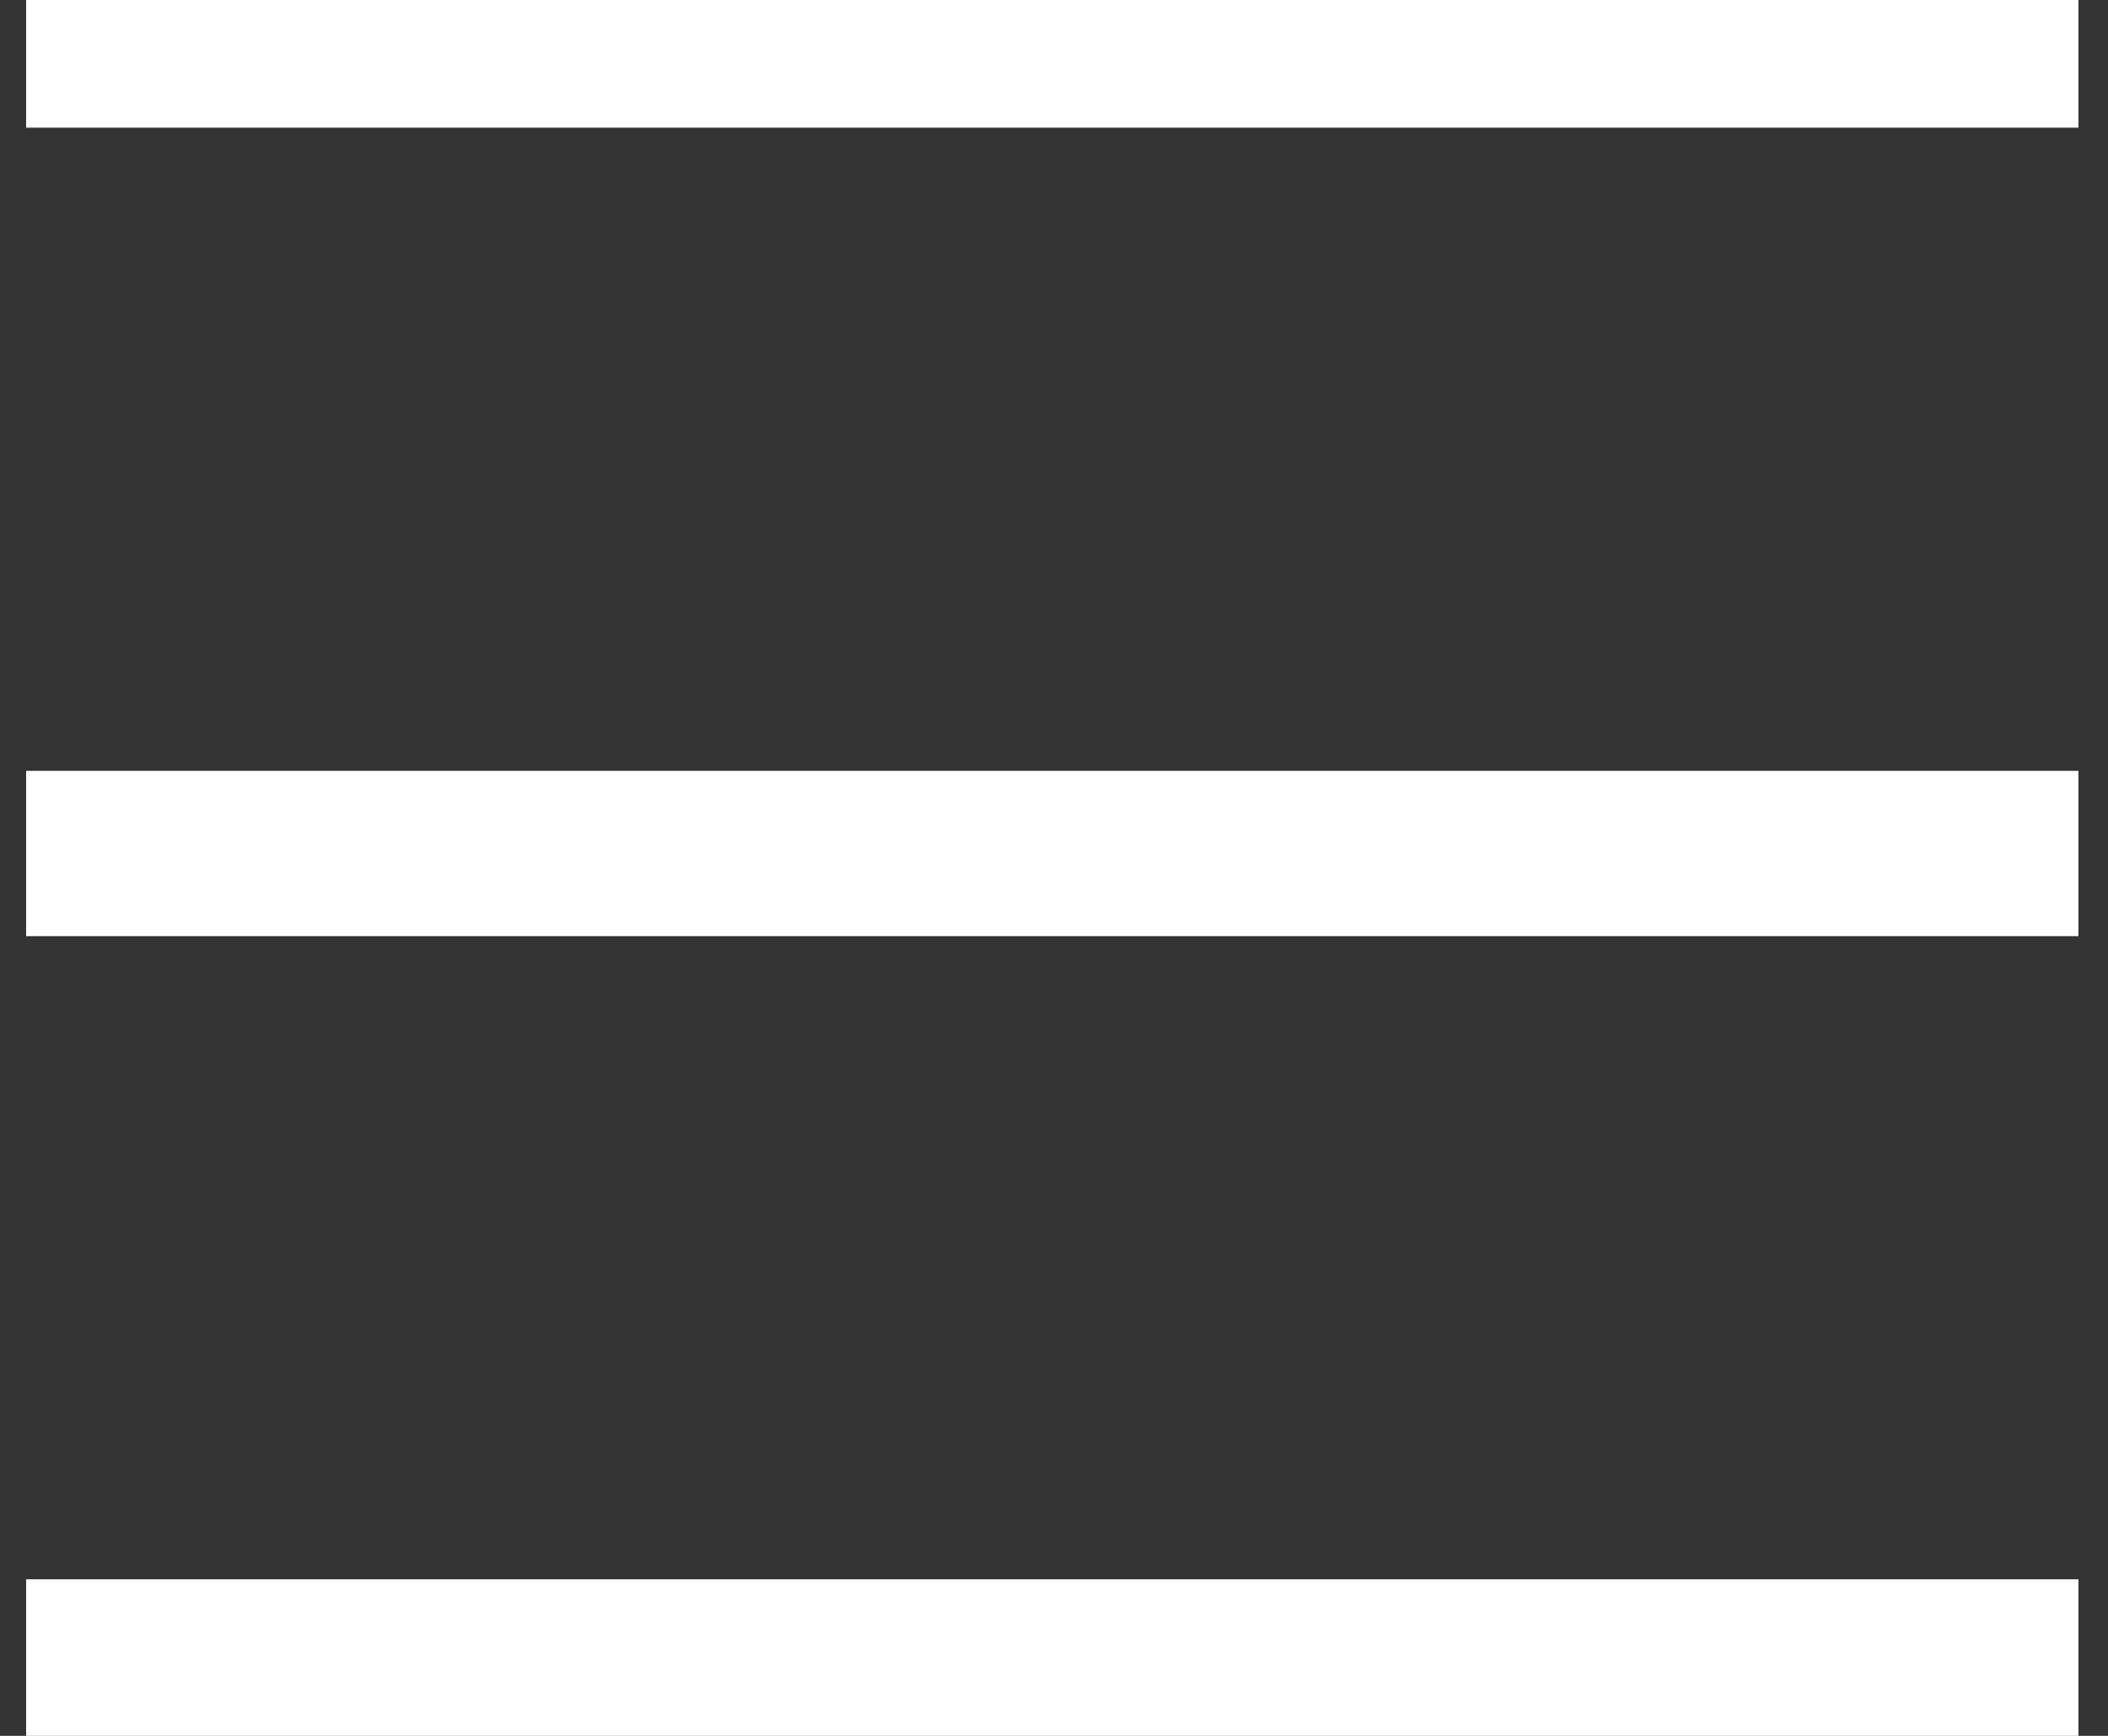
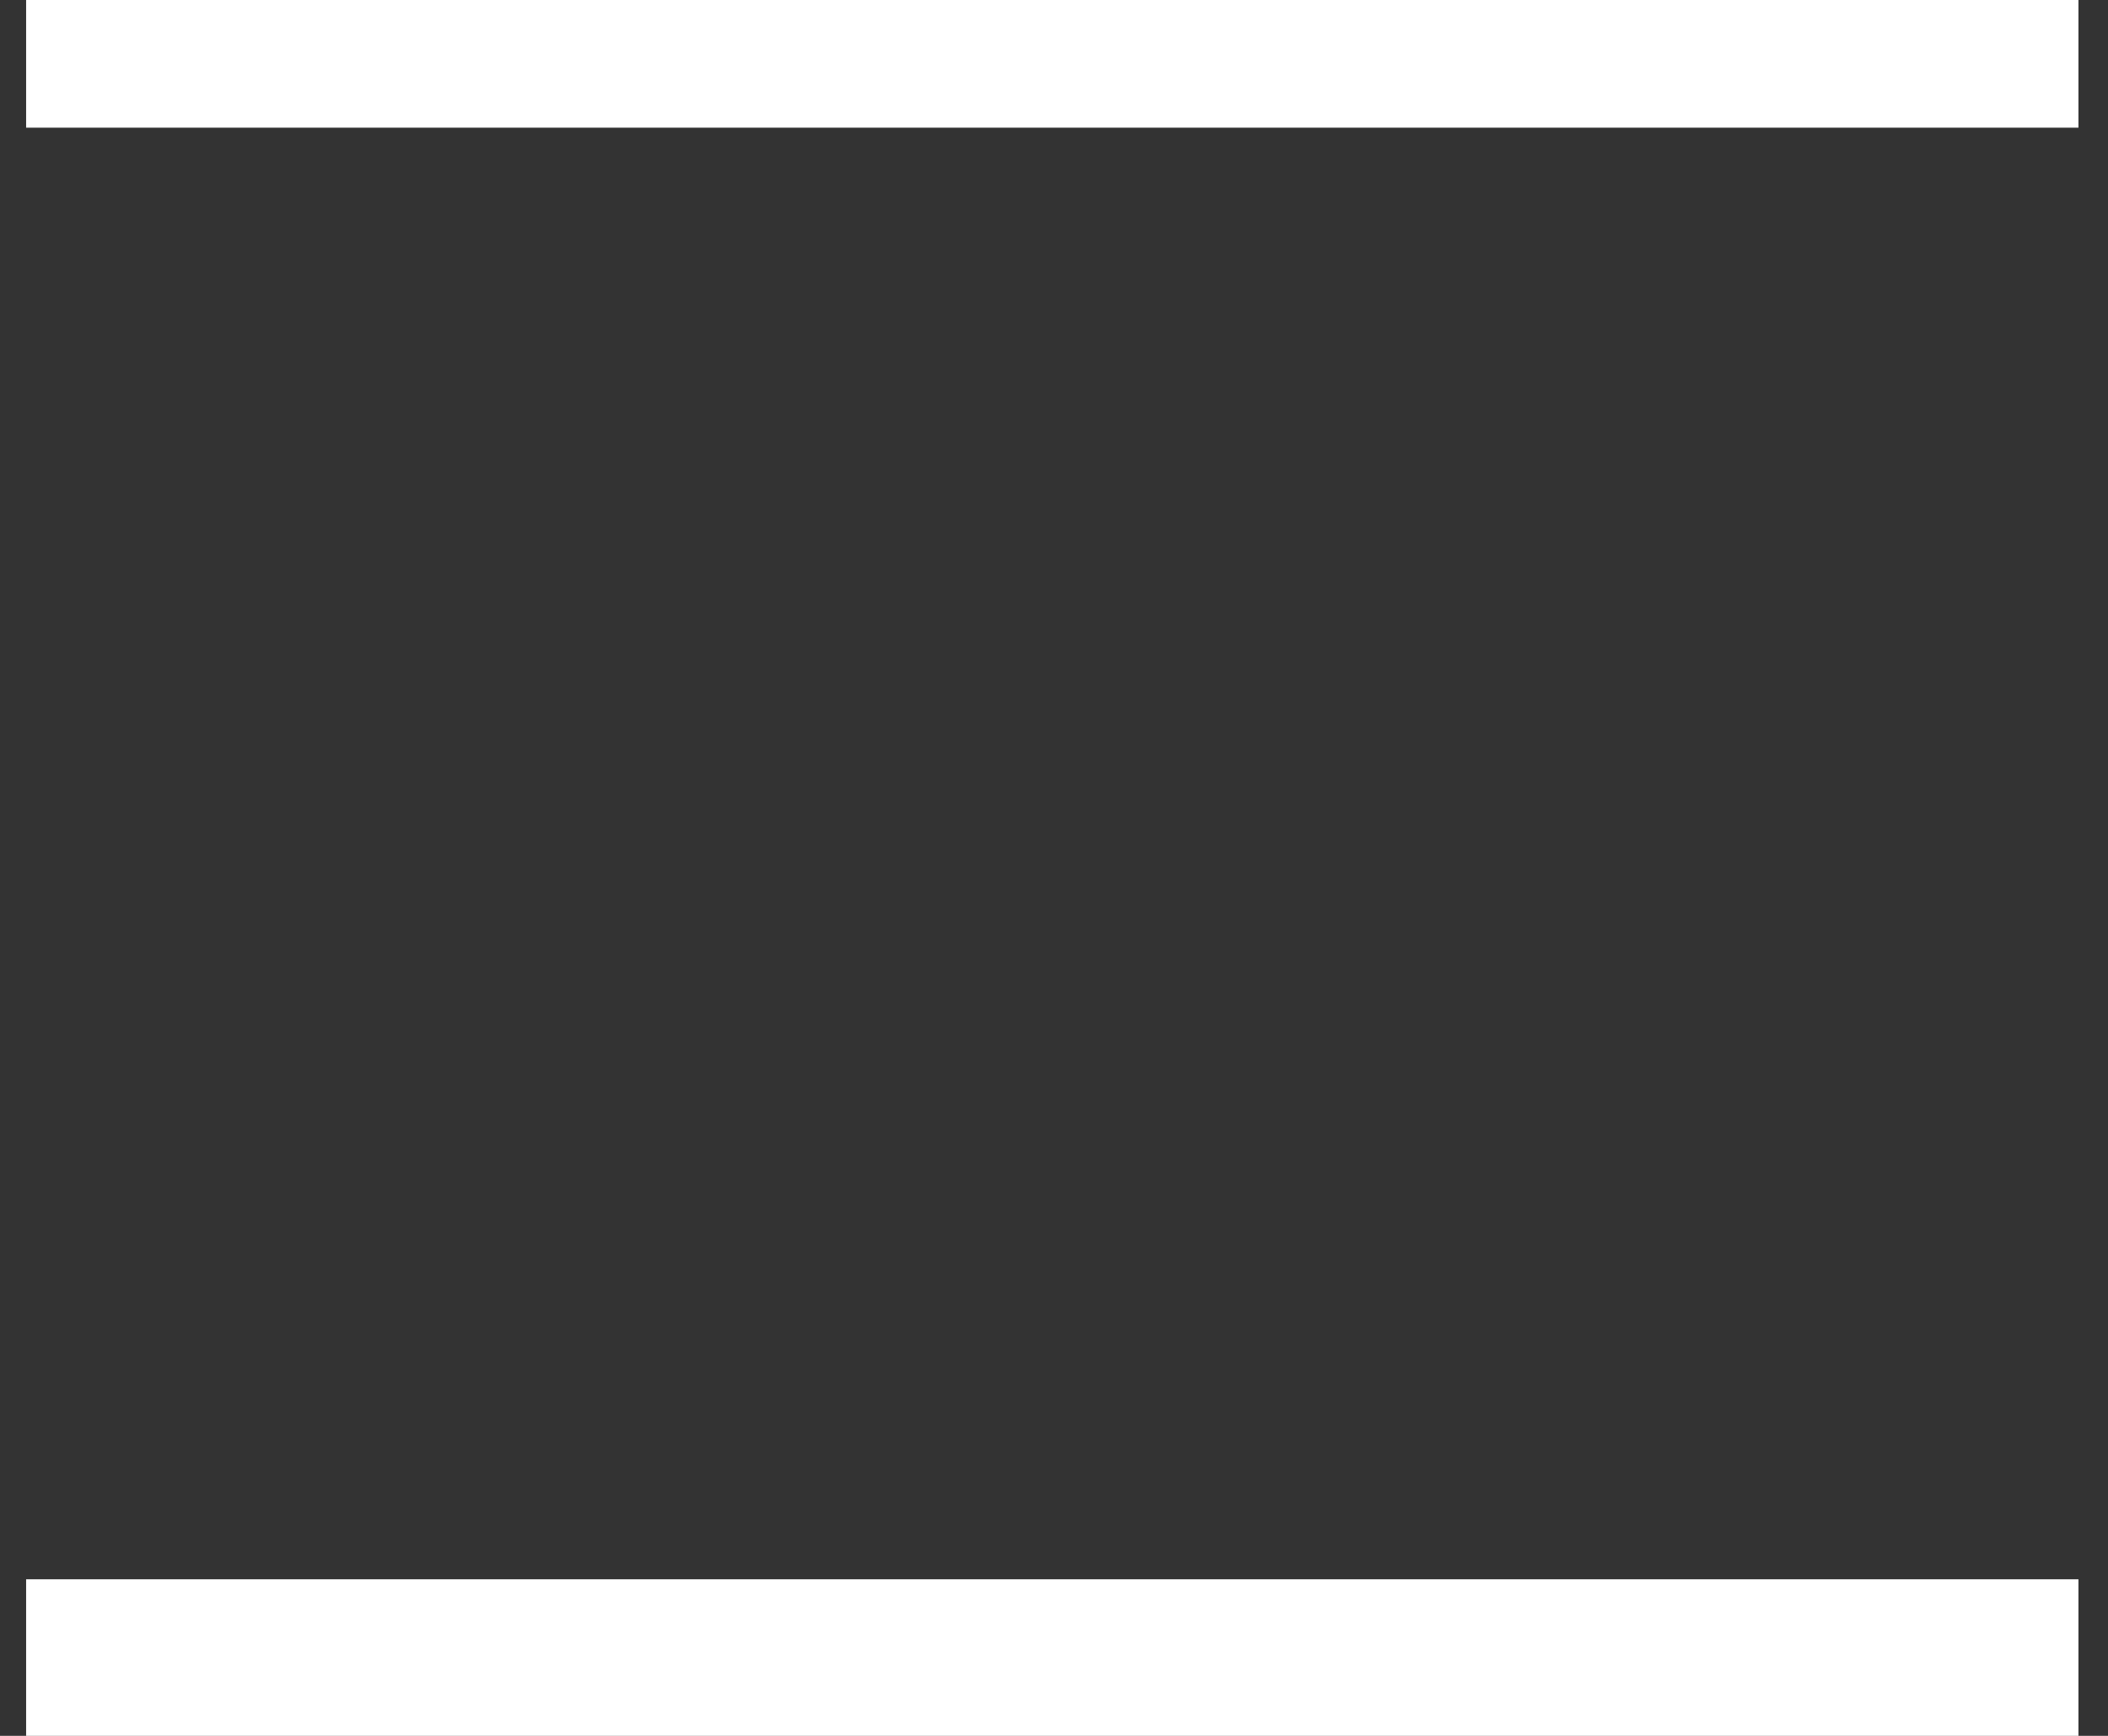
<svg xmlns="http://www.w3.org/2000/svg" width="51" height="42" viewBox="0 0 51 42" fill="none">
  <rect x="0" y="0" width="51" height="42" fill="#333333" stroke="none" />
  <path d="M0.632 1.089H50.285" stroke="white" stroke-width="4" />
-   <path d="M0.632 20.651H50.285" stroke="white" stroke-width="4" />
  <path d="M0.632 40.212H50.285" stroke="white" stroke-width="4" />
</svg>